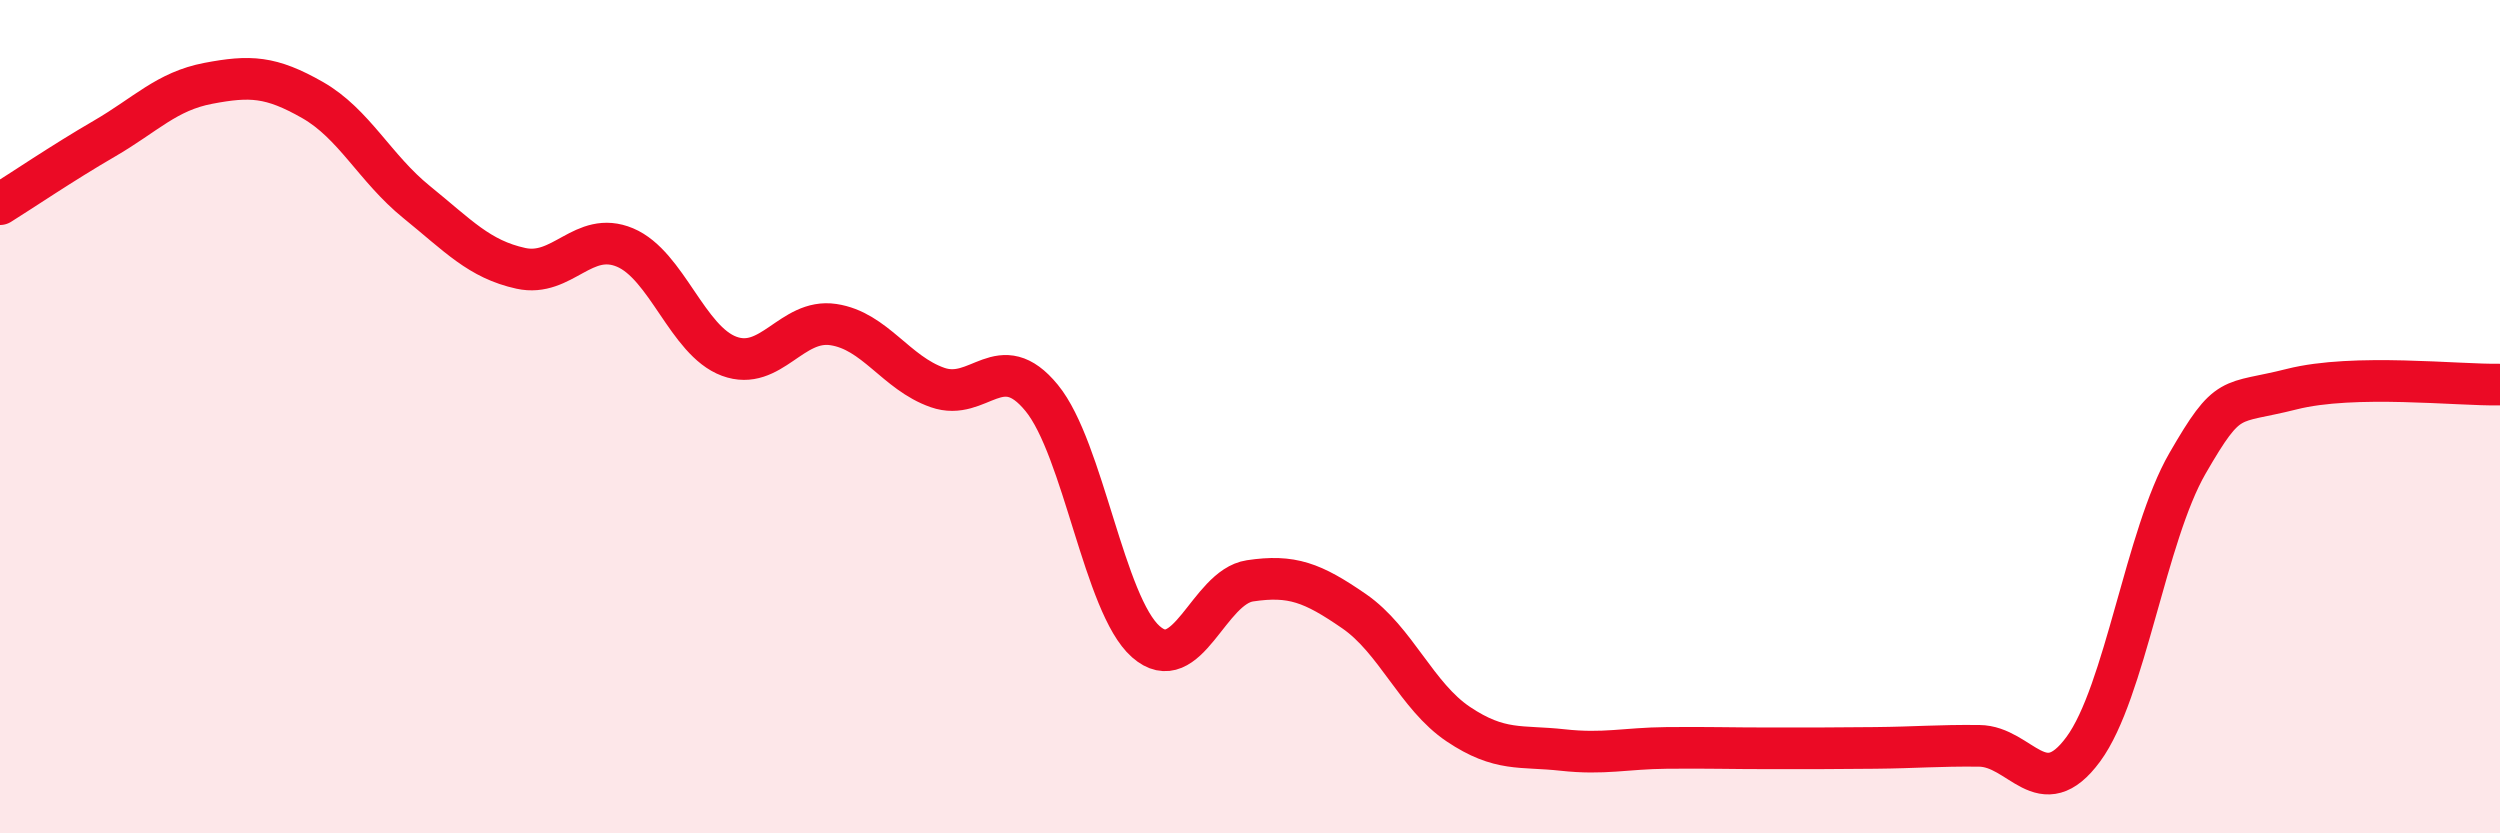
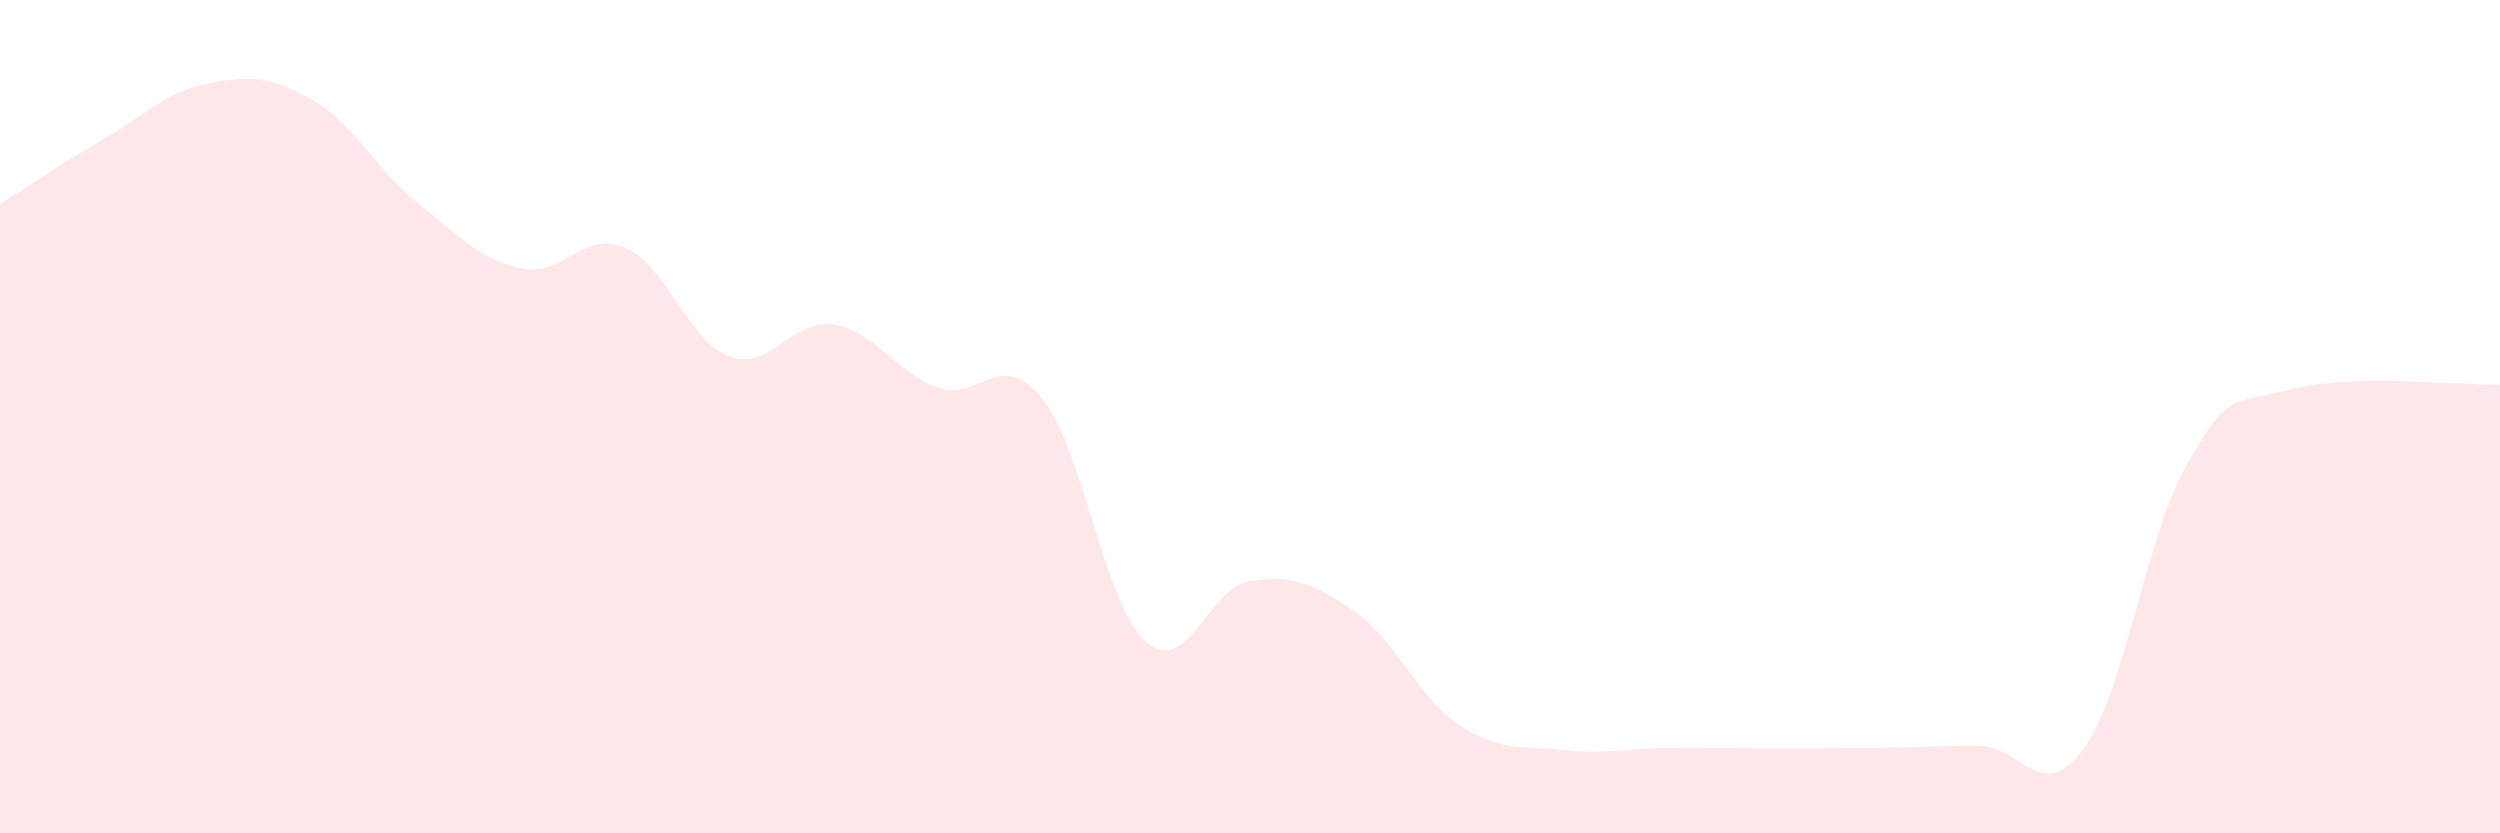
<svg xmlns="http://www.w3.org/2000/svg" width="60" height="20" viewBox="0 0 60 20">
  <path d="M 0,4.9 C 0.5,4.59 1.5,3.91 2.5,3.33 C 3.5,2.75 4,2.19 5,2 C 6,1.81 6.5,1.83 7.5,2.4 C 8.5,2.97 9,4.04 10,4.85 C 11,5.66 11.5,6.22 12.5,6.44 C 13.5,6.66 14,5.52 15,5.94 C 16,6.36 16.5,8.18 17.5,8.55 C 18.5,8.92 19,7.64 20,7.79 C 21,7.94 21.5,8.95 22.5,9.3 C 23.5,9.65 24,8.33 25,9.55 C 26,10.77 26.5,14.52 27.5,15.4 C 28.5,16.28 29,14.09 30,13.94 C 31,13.79 31.5,13.98 32.5,14.67 C 33.5,15.36 34,16.71 35,17.38 C 36,18.05 36.5,17.89 37.5,18 C 38.5,18.11 39,17.96 40,17.95 C 41,17.94 41.5,17.96 42.5,17.96 C 43.5,17.96 44,17.96 45,17.95 C 46,17.94 46.5,17.89 47.5,17.9 C 48.5,17.91 49,19.34 50,17.98 C 51,16.62 51.5,12.85 52.5,11.12 C 53.5,9.39 53.5,9.72 55,9.34 C 56.5,8.96 59,9.25 60,9.23L60 20L0 20Z" fill="#EB0A25" opacity="0.1" stroke-linecap="round" stroke-linejoin="round" />
-   <path d="M 0,4.9 C 0.5,4.59 1.5,3.91 2.5,3.33 C 3.5,2.75 4,2.19 5,2 C 6,1.81 6.5,1.83 7.5,2.4 C 8.5,2.97 9,4.04 10,4.85 C 11,5.66 11.5,6.22 12.5,6.44 C 13.5,6.66 14,5.52 15,5.94 C 16,6.36 16.5,8.18 17.5,8.55 C 18.5,8.92 19,7.64 20,7.79 C 21,7.94 21.5,8.95 22.5,9.3 C 23.5,9.65 24,8.33 25,9.55 C 26,10.77 26.5,14.52 27.5,15.4 C 28.5,16.28 29,14.09 30,13.94 C 31,13.79 31.5,13.98 32.5,14.67 C 33.5,15.36 34,16.71 35,17.38 C 36,18.05 36.5,17.89 37.5,18 C 38.5,18.11 39,17.96 40,17.95 C 41,17.94 41.5,17.96 42.5,17.96 C 43.5,17.96 44,17.96 45,17.95 C 46,17.94 46.5,17.89 47.5,17.9 C 48.5,17.91 49,19.34 50,17.98 C 51,16.62 51.5,12.85 52.5,11.12 C 53.5,9.39 53.5,9.72 55,9.34 C 56.5,8.96 59,9.25 60,9.23" stroke="#EB0A25" stroke-width="1" fill="none" stroke-linecap="round" stroke-linejoin="round" />
</svg>